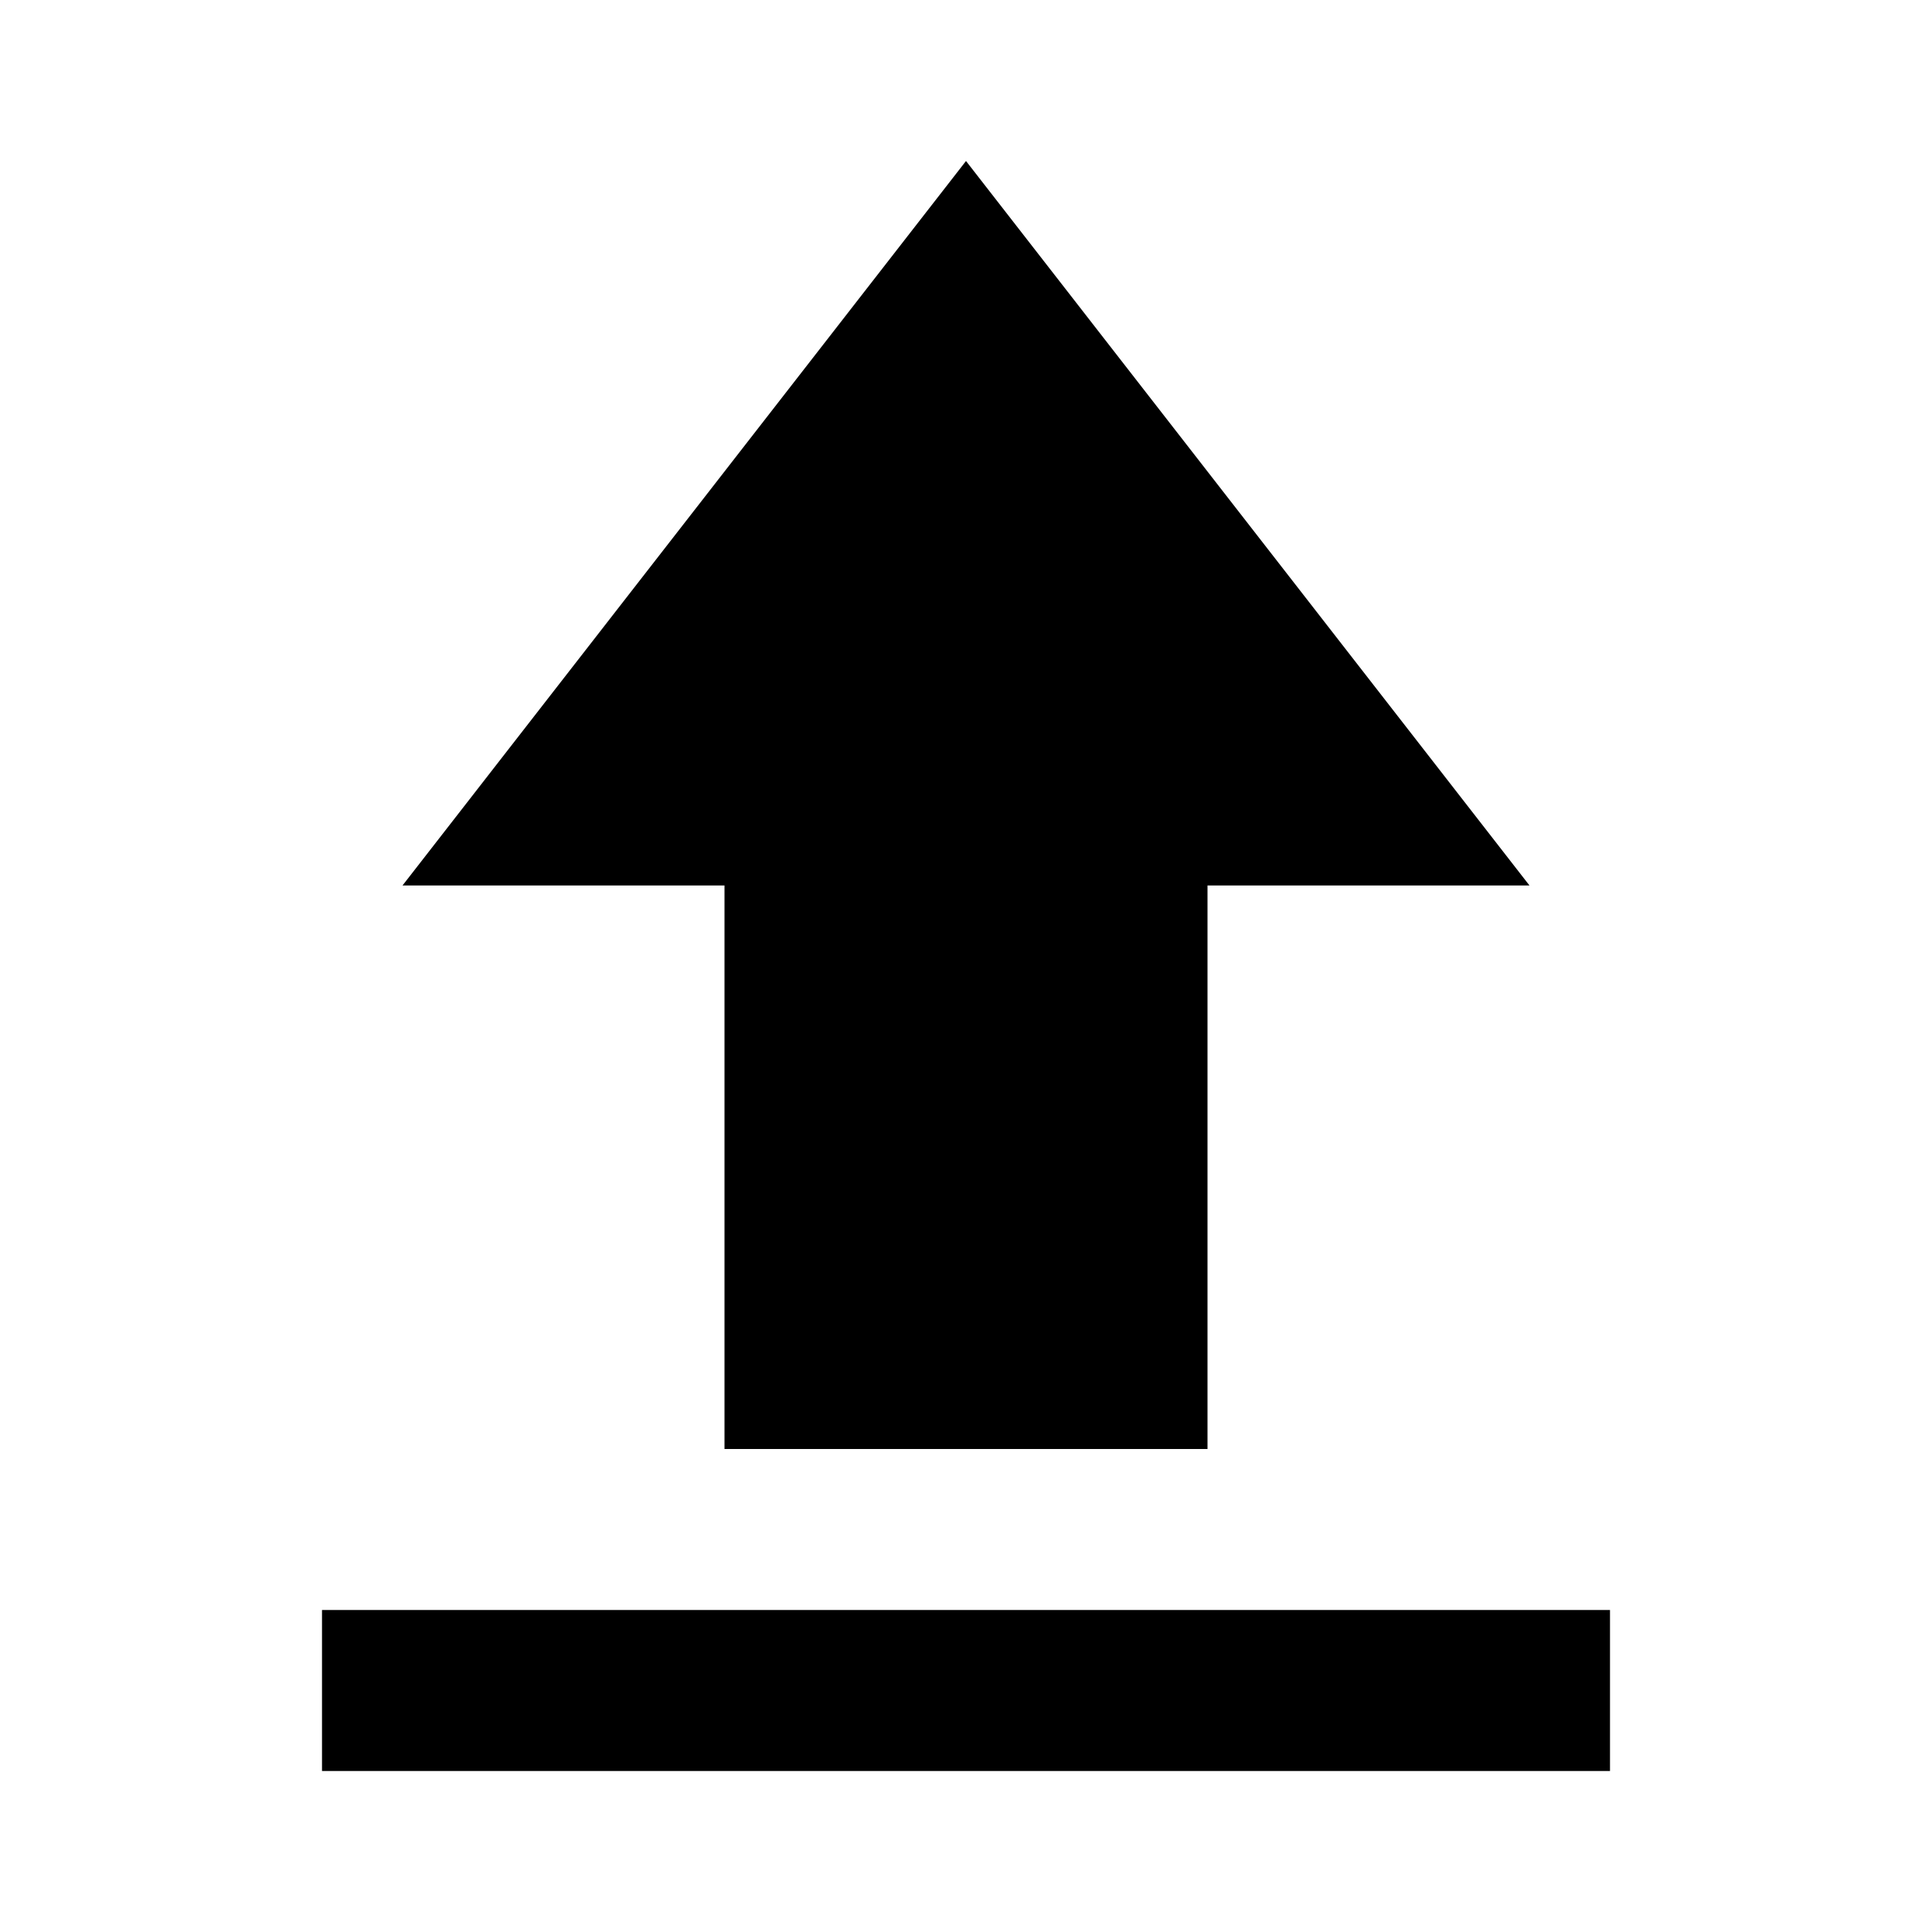
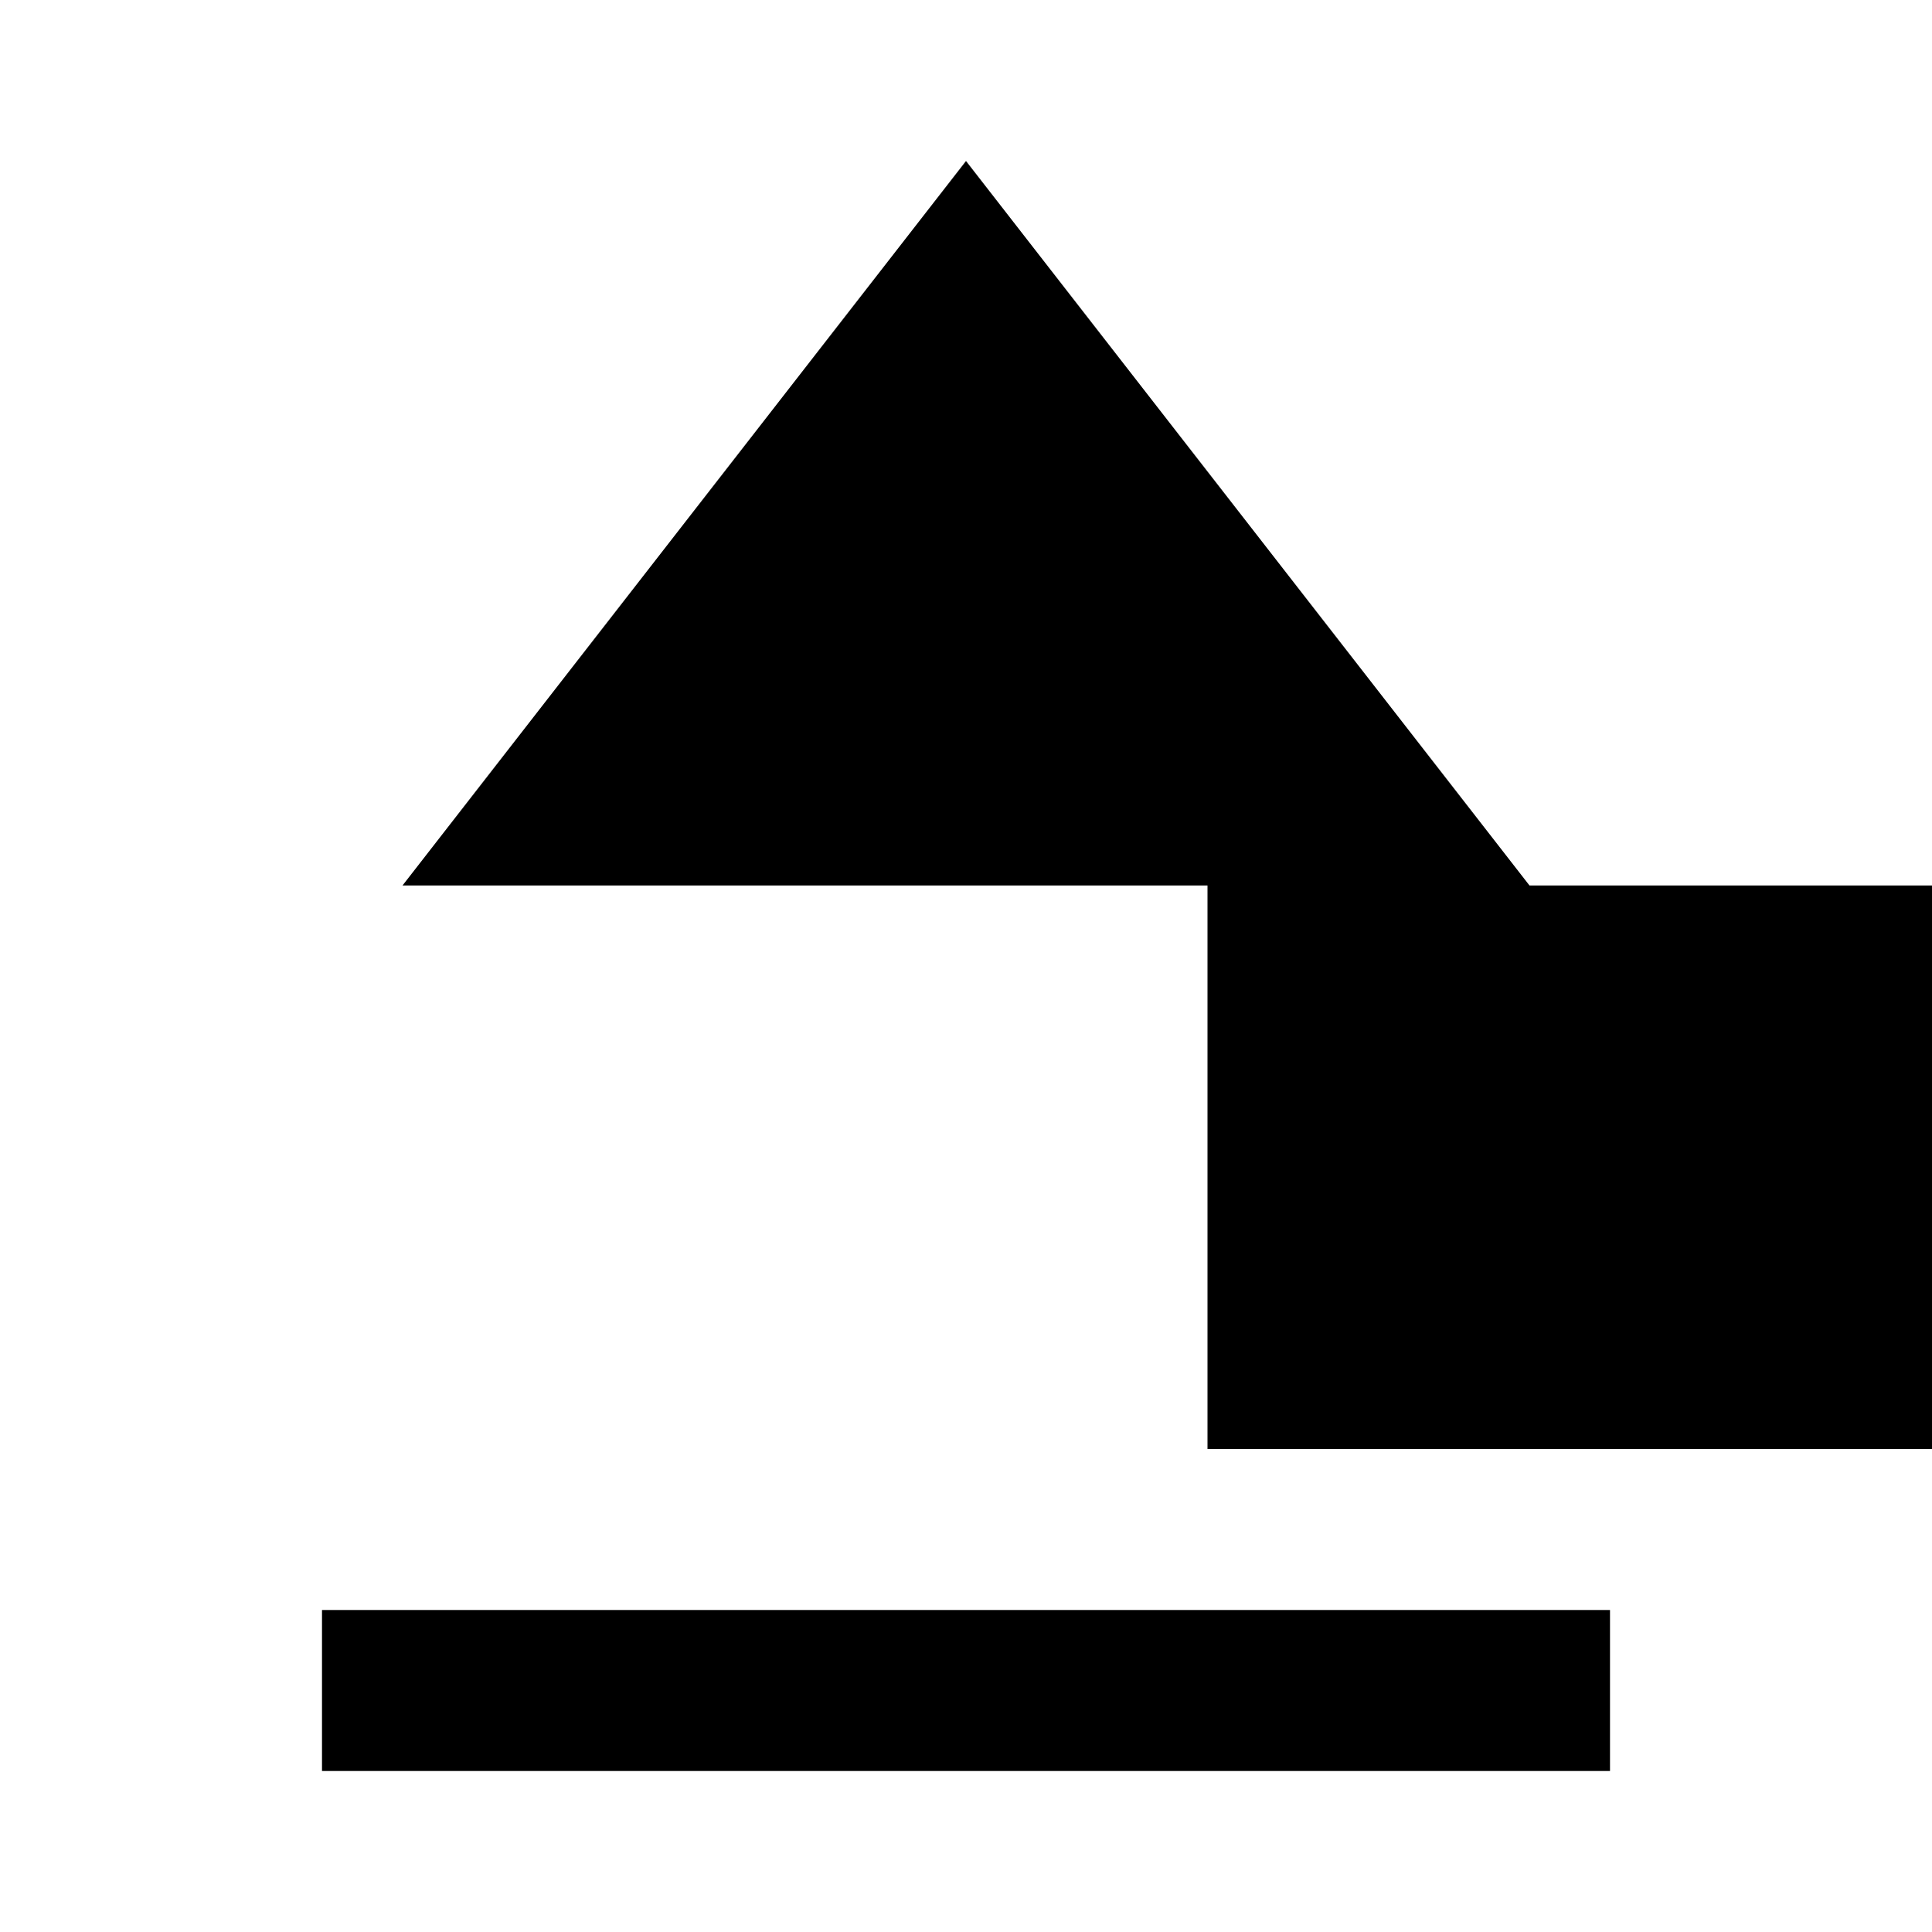
<svg xmlns="http://www.w3.org/2000/svg" width="800" height="800" viewBox="0 0 24 24">
-   <path fill="currentColor" d="M4 22v-2h16v2zm5-4v-7H5l7-9l7 9h-4v7z" />
+   <path fill="currentColor" d="M4 22v-2h16v2m5-4v-7H5l7-9l7 9h-4v7z" />
</svg>